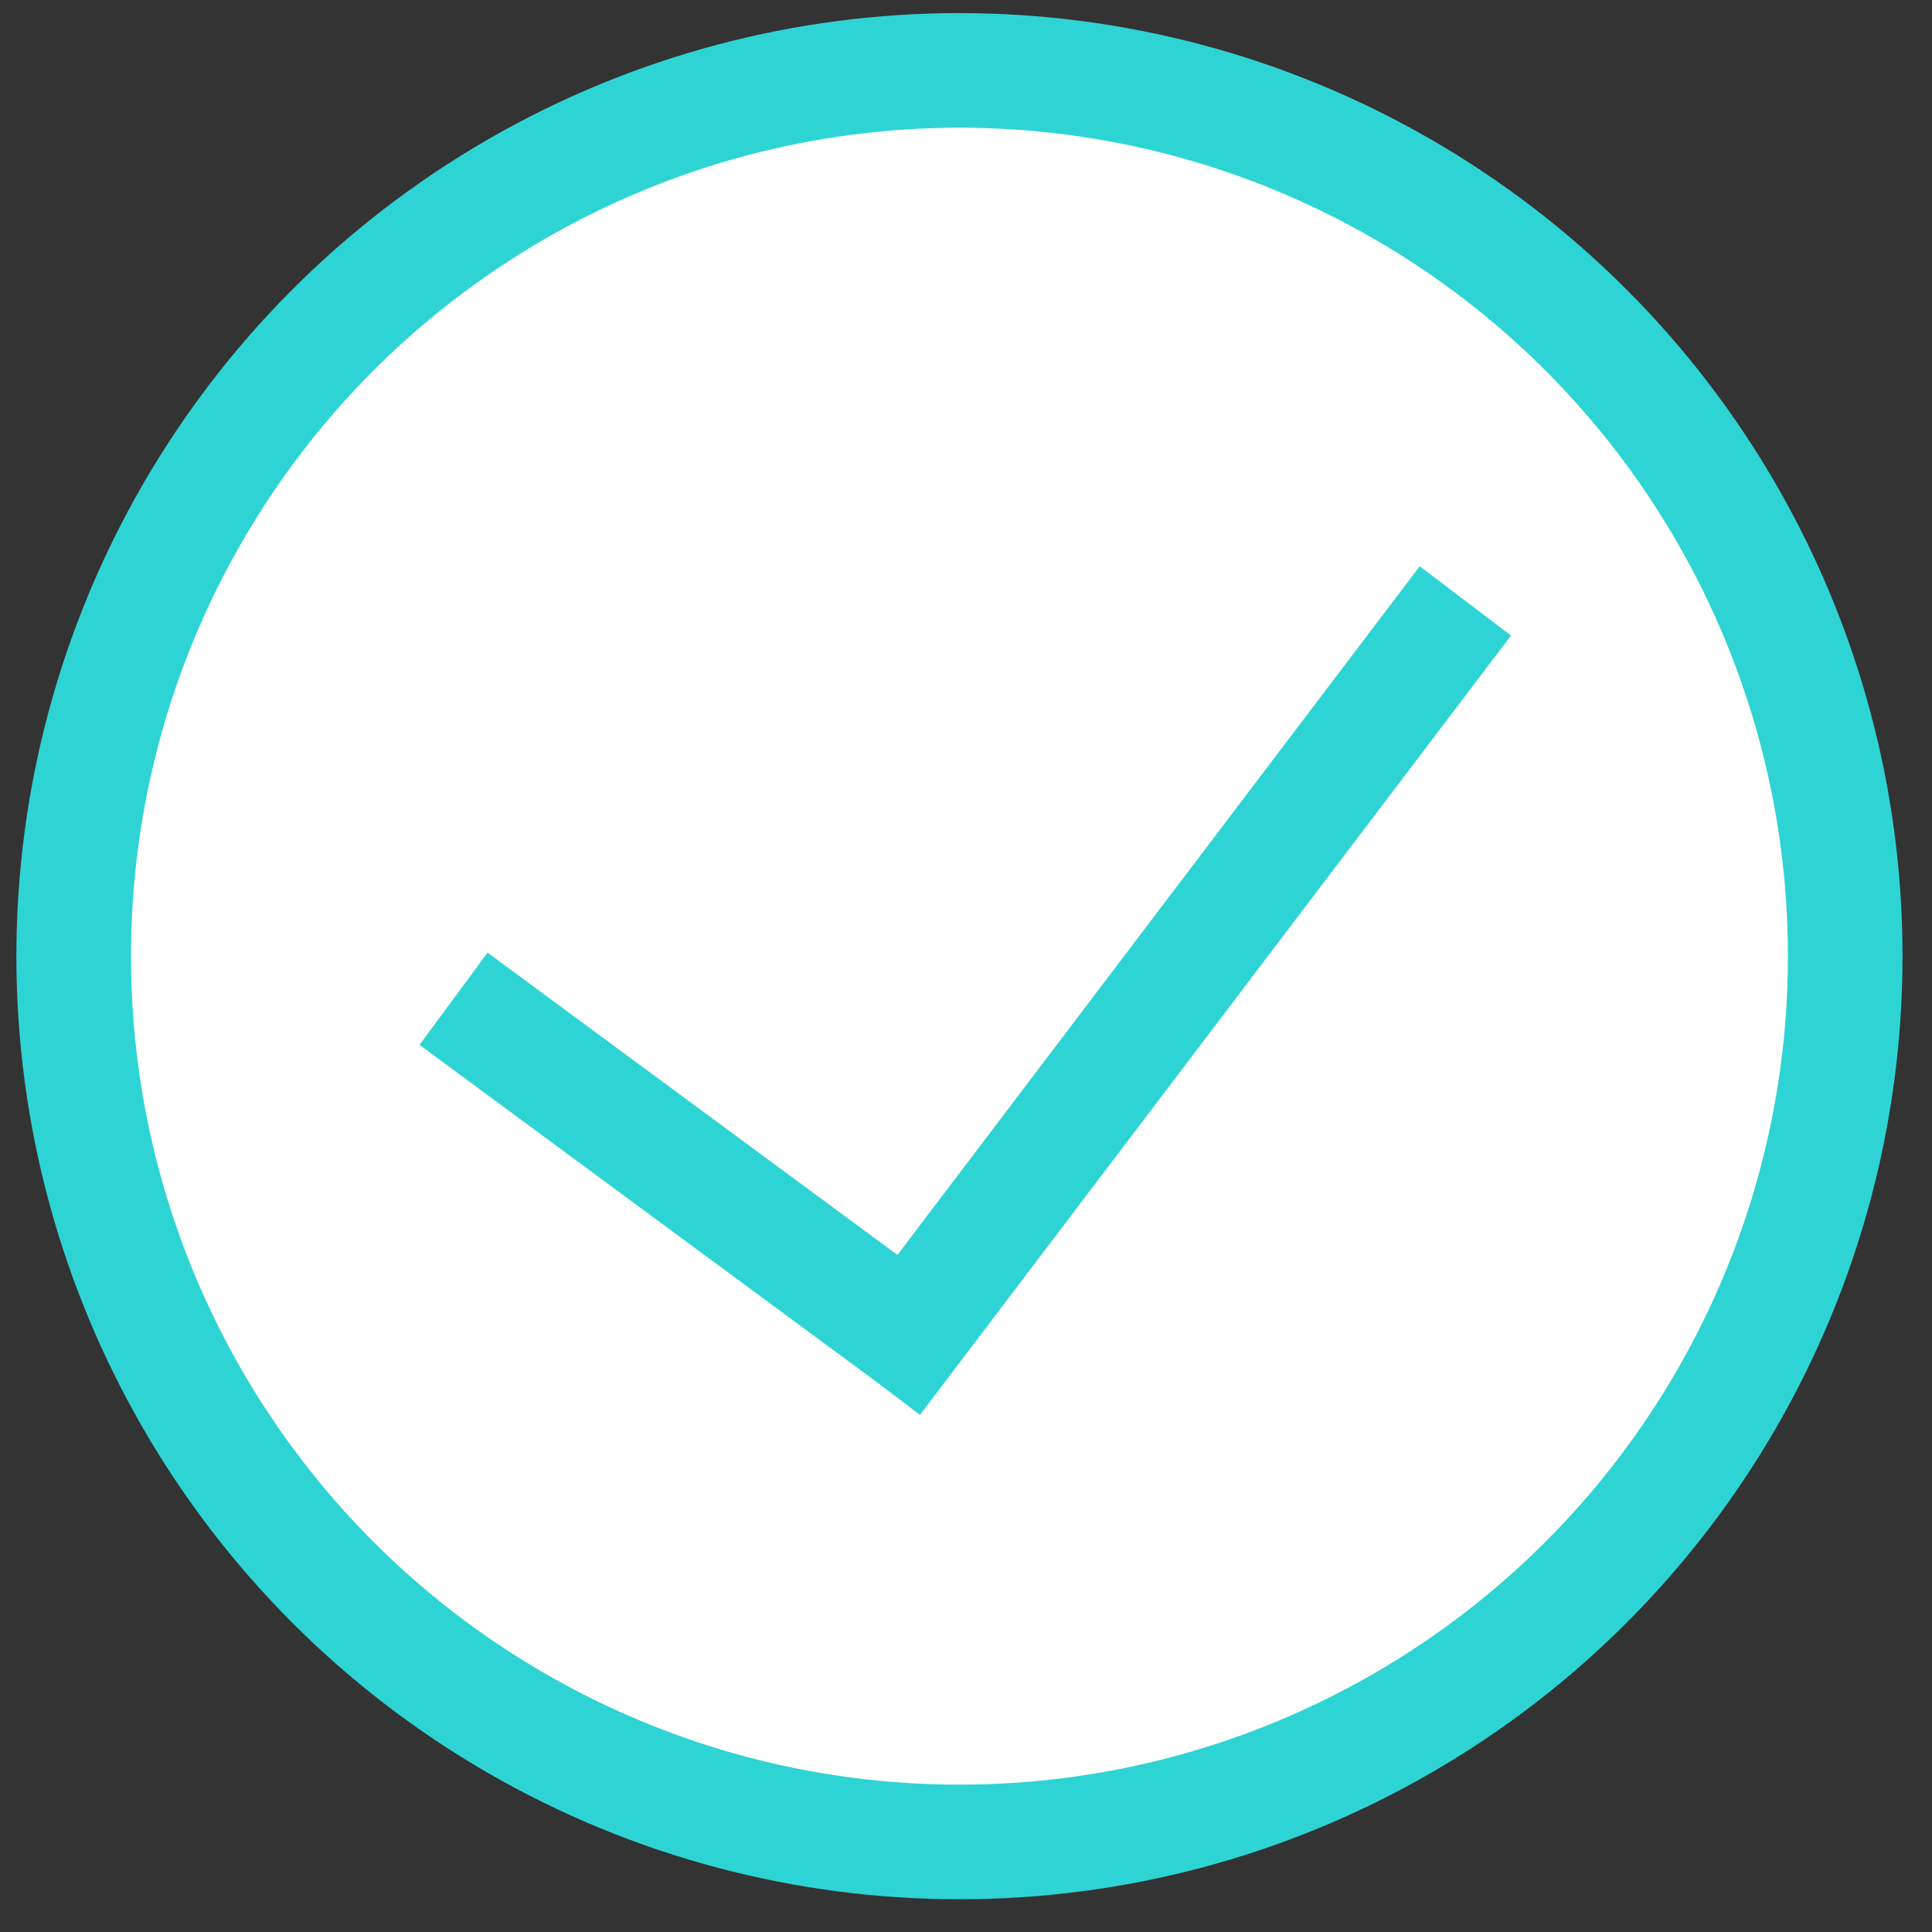
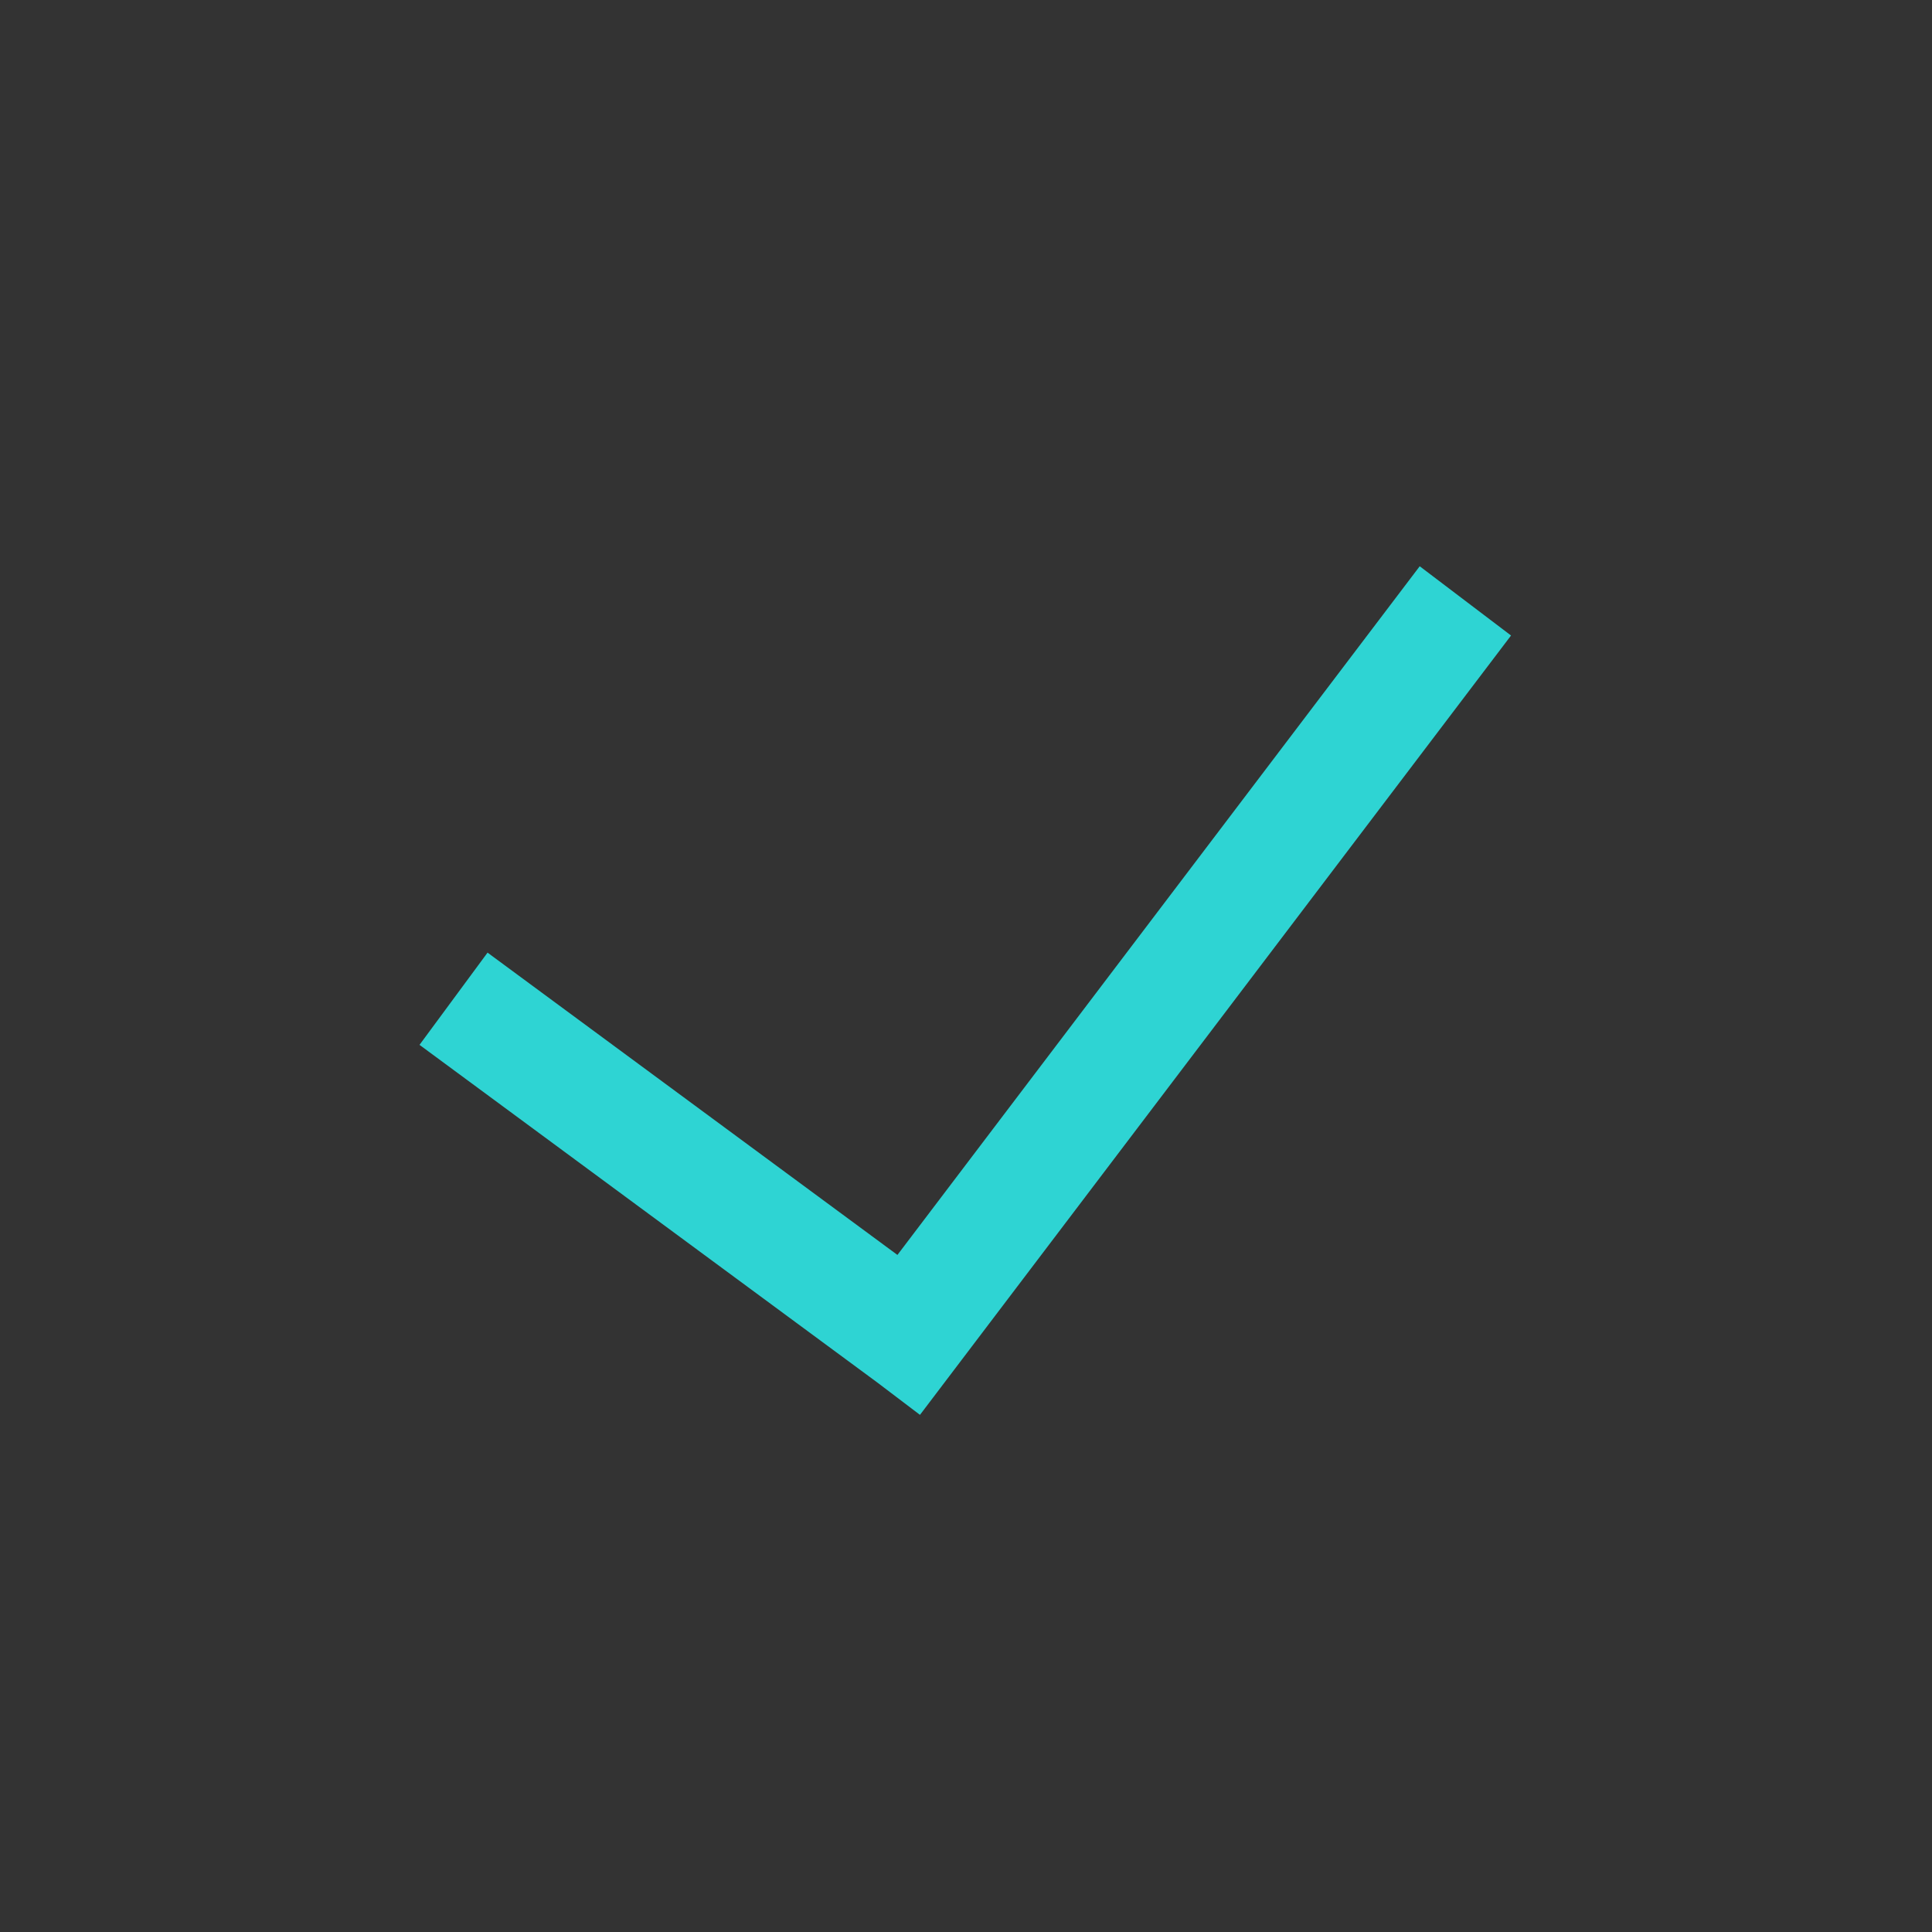
<svg xmlns="http://www.w3.org/2000/svg" version="1.1" viewBox="0 0 118 118">
  <rect x="0" y="0" width="118" height="118" fill="#333333" stroke="none" />
  <defs>
    <style> .st0 { fill: none; } .st0, .st1 { stroke: #2ed4d3; stroke-miterlimit: 10; stroke-width: 7px; } .st1 { fill: #fff; } </style>
  </defs>
  <g id="Layer_2">
-     <circle class="st1" cx="58.6" cy="58.4" r="54.1" />
-   </g>
+     </g>
  <g id="Layer_4">
    <path class="st0" d="M57.8,83.2l-30.1-22.2M89.5,36.7l-36.1,47.6" />
  </g>
</svg>